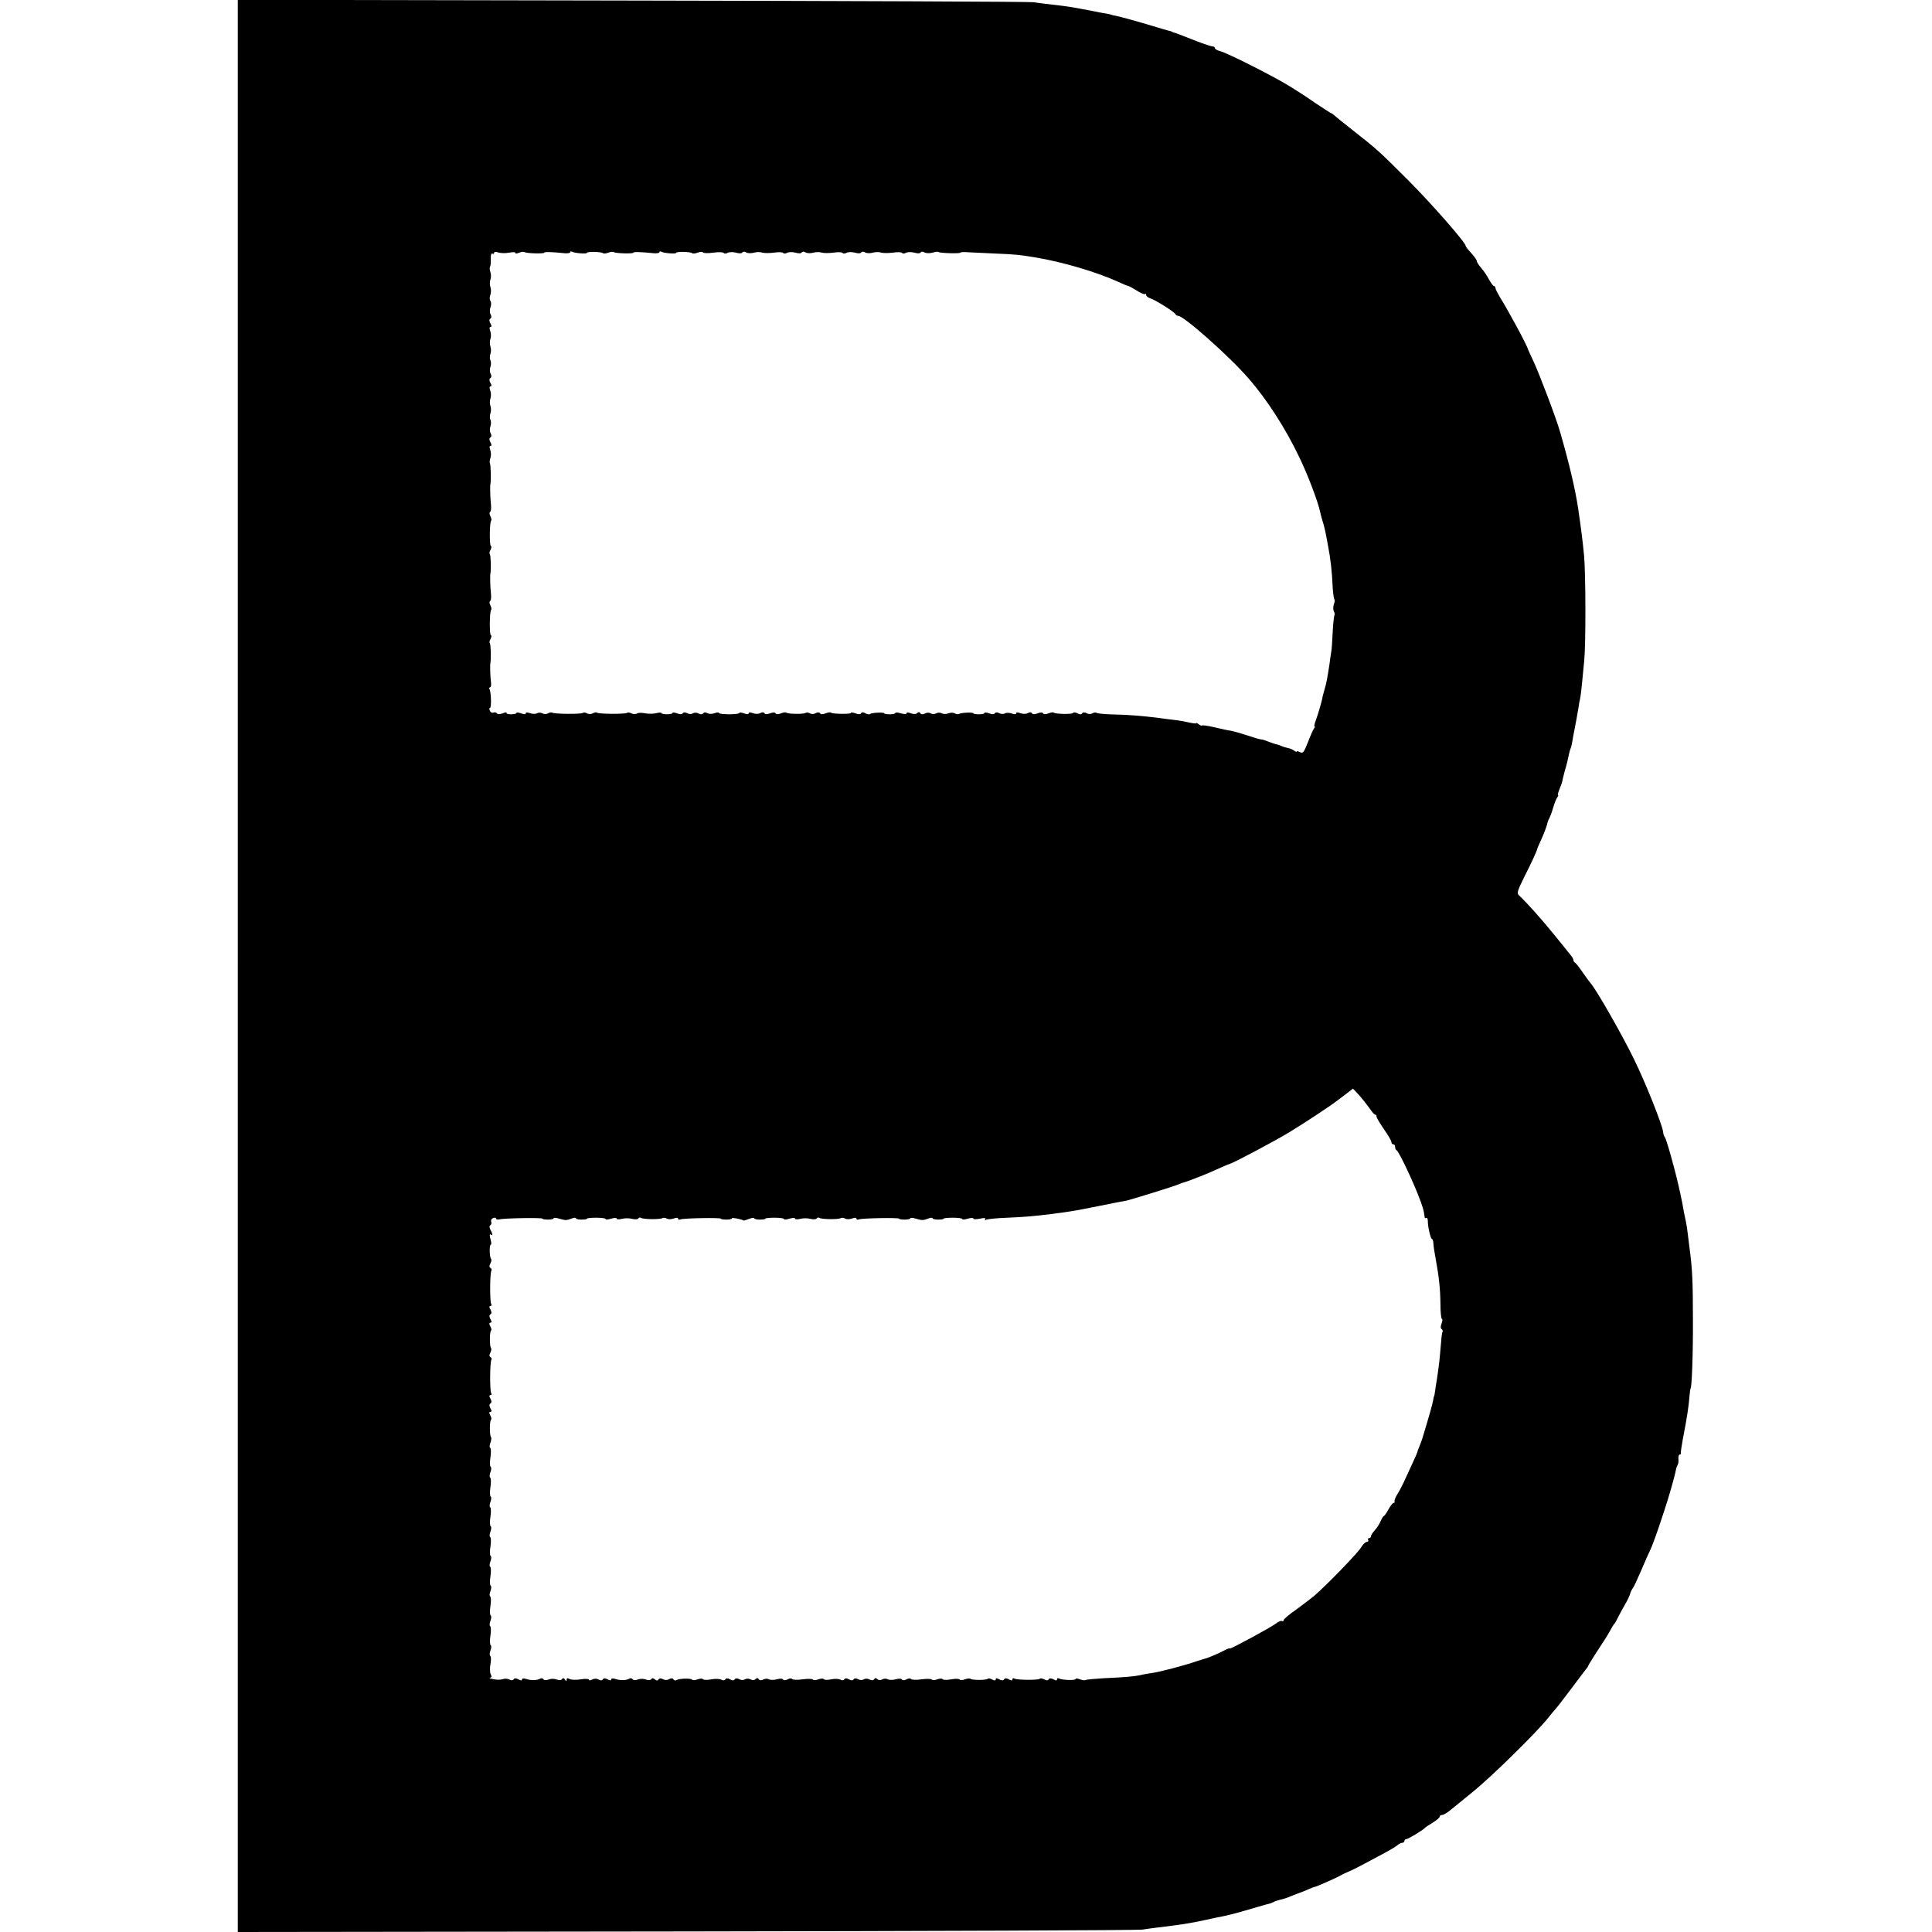
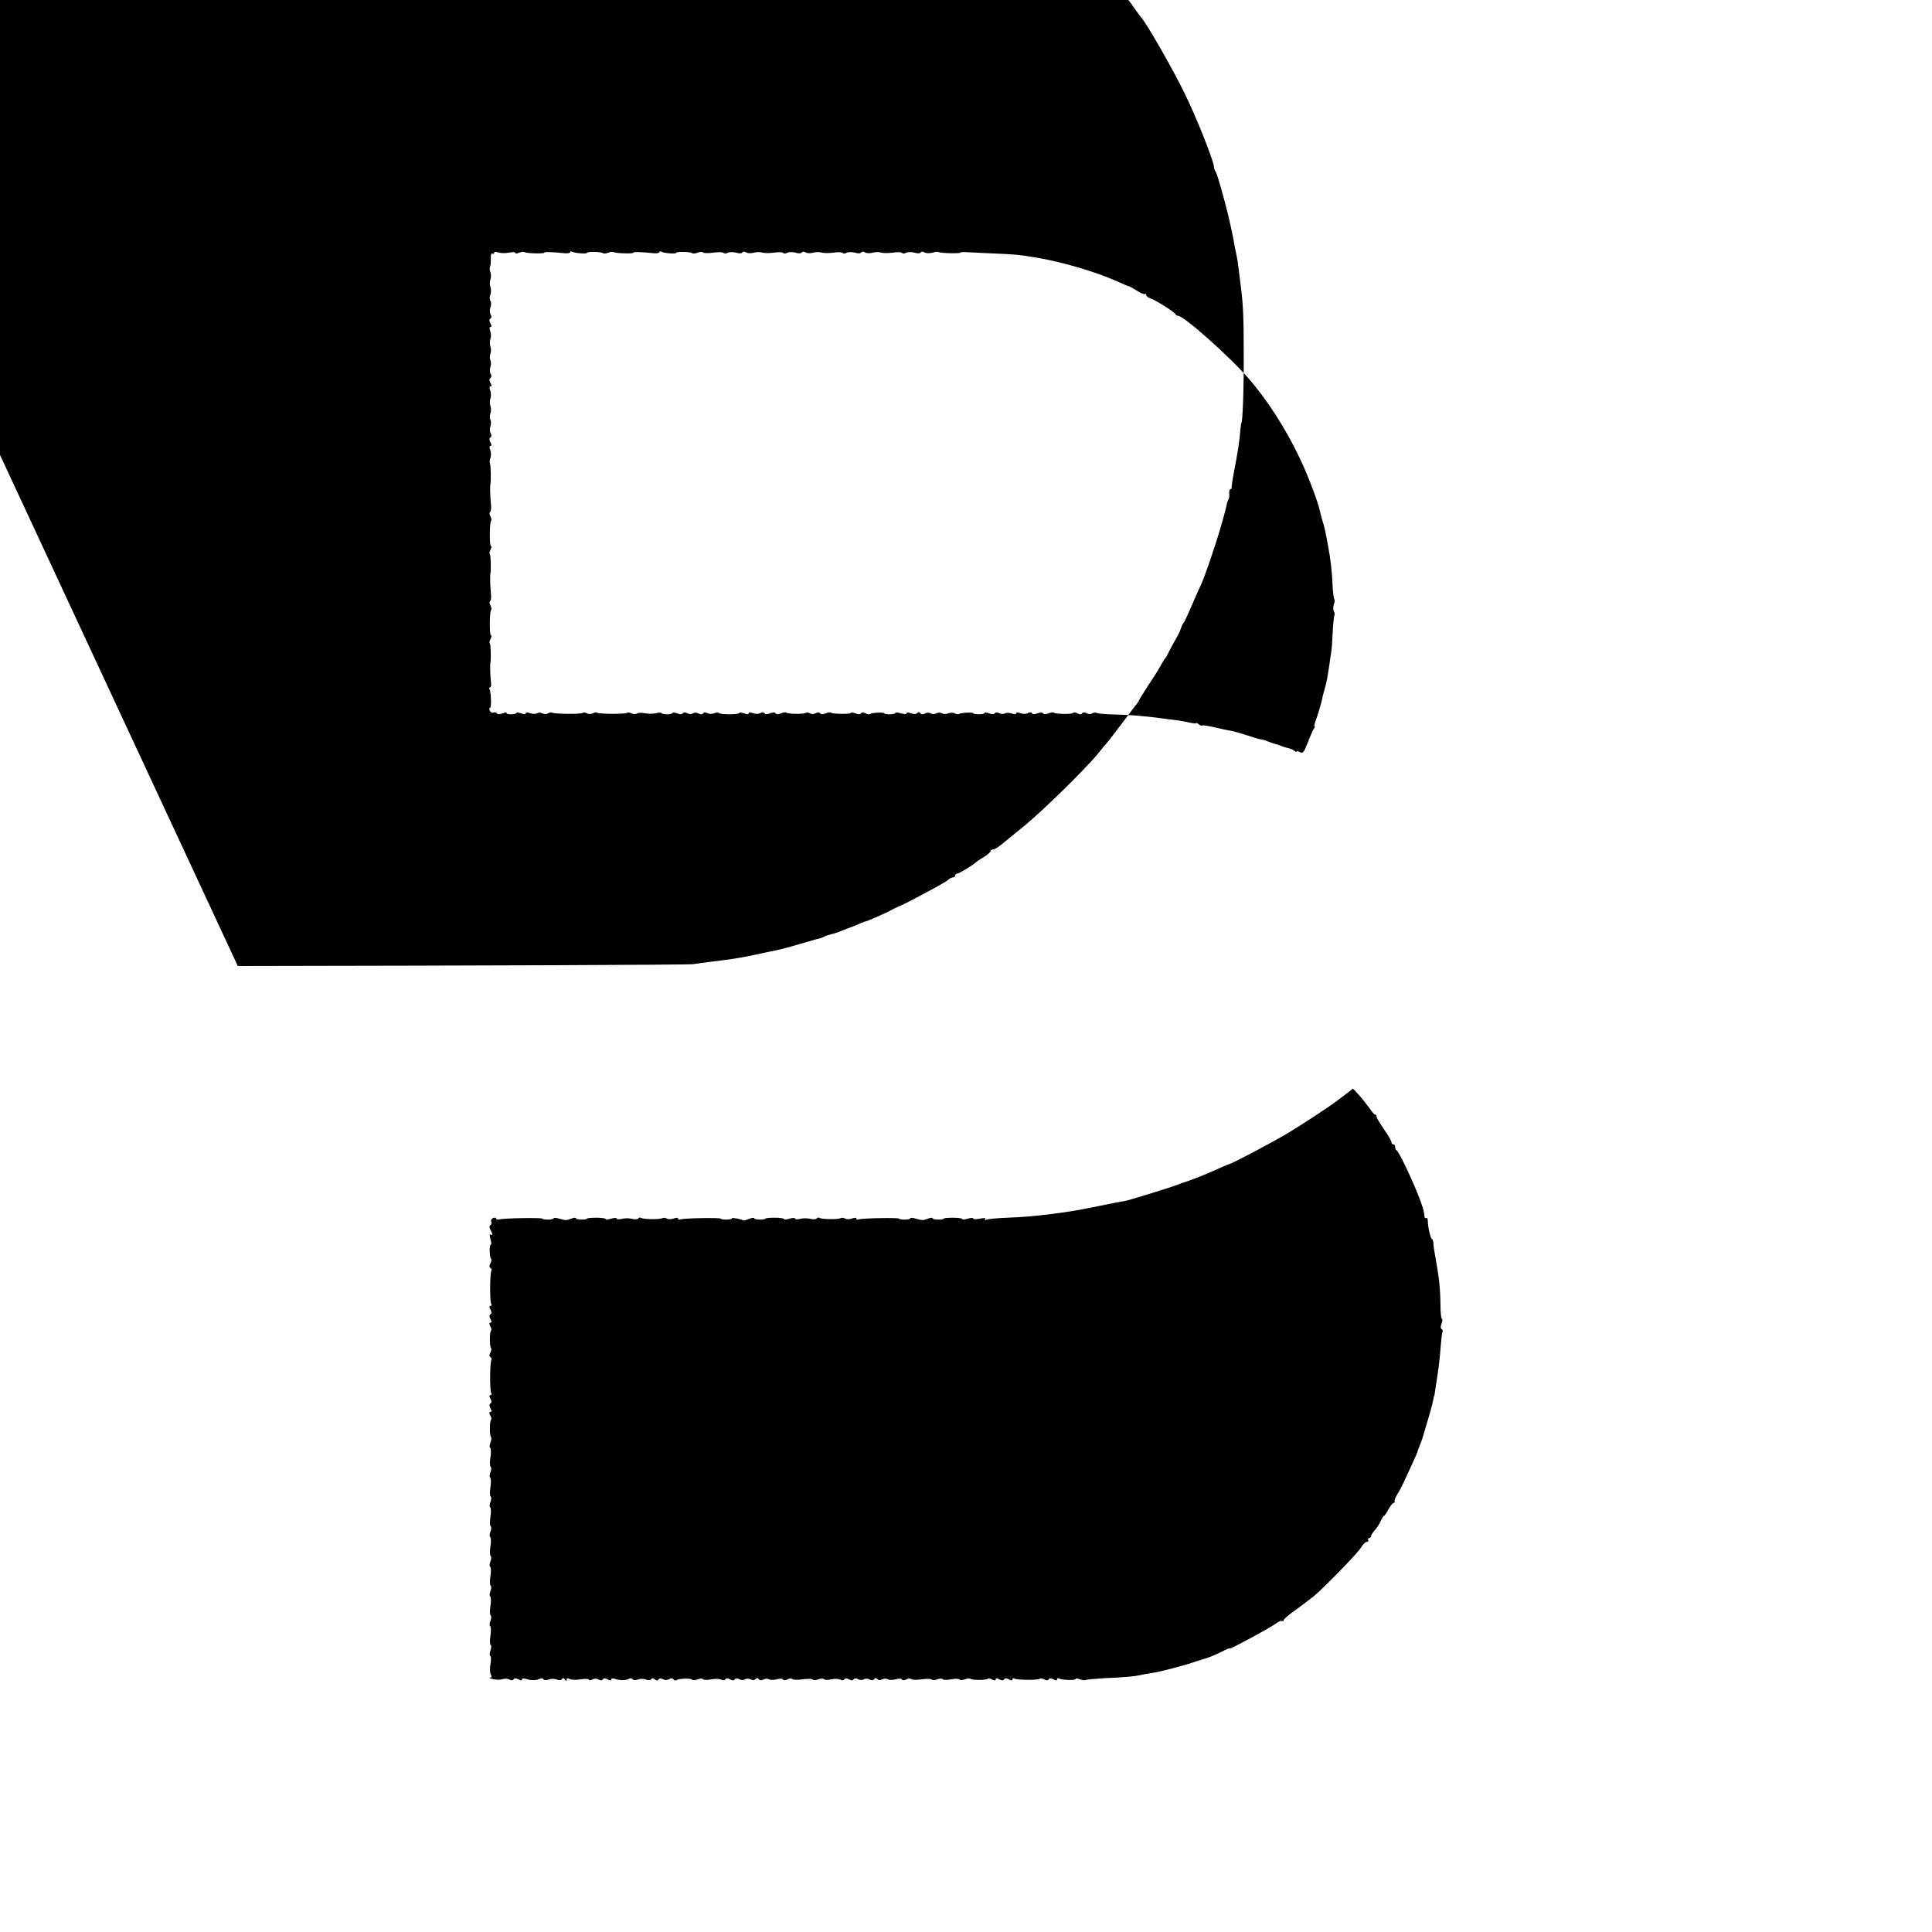
<svg xmlns="http://www.w3.org/2000/svg" version="1.0" width="1040pt" height="1040pt" viewBox="0 0 1040 1040" preserveAspectRatio="xMidYMid meet">
  <g transform="translate(0,1040) scale(0.1,-0.1)" fill="#000000" stroke="none">
-     <path d="M1280 5200 l0 -5200 2418 3 c1329 2 2433 6 2452 10 19 3 55 8 80 11 125 15 172 22 260 41 41 9 86 19 100 21 14 3 43 10 65 16 22 6 45 13 50 14 6 2 35 10 65 19 30 9 60 17 65 18 6 2 15 5 20 8 6 4 22 9 37 13 15 3 40 11 55 18 15 6 30 12 33 13 18 6 49 18 70 28 14 6 28 11 31 11 8 1 111 47 129 57 8 5 26 14 40 20 29 12 46 20 165 84 50 26 97 53 106 61 8 8 21 14 27 14 7 0 12 5 12 10 0 6 5 10 10 10 10 0 89 48 100 60 3 4 22 16 43 29 20 12 37 27 37 32 0 5 6 9 13 9 7 0 26 11 42 24 17 14 75 61 130 106 101 83 331 309 395 388 19 24 44 54 54 65 10 12 45 58 78 102 33 44 66 88 74 98 8 9 14 19 14 21 0 3 22 37 48 78 27 40 58 89 68 108 10 19 21 37 25 40 3 3 13 21 22 40 10 19 26 49 36 66 10 16 22 41 26 55 4 13 11 26 14 29 4 3 24 46 45 95 21 50 44 101 51 115 7 14 31 79 53 145 34 102 46 140 68 220 4 13 15 57 17 70 2 6 5 15 8 20 4 6 5 20 4 32 -1 13 2 23 7 23 4 0 7 3 6 7 -1 5 4 40 11 78 23 117 32 180 36 234 2 20 4 36 5 36 7 0 14 187 13 370 0 206 -3 273 -18 385 -3 25 -8 61 -10 80 -2 19 -6 46 -9 60 -3 14 -8 37 -11 53 -3 15 -7 39 -10 55 -3 15 -8 38 -11 52 -3 14 -7 32 -9 40 -21 93 -66 253 -74 260 -3 3 -8 16 -9 30 -7 43 -95 264 -157 390 -64 132 -209 385 -235 410 -3 3 -21 28 -40 55 -19 28 -38 52 -42 53 -4 2 -8 8 -8 13 0 5 -6 17 -14 26 -8 10 -47 59 -87 108 -67 83 -152 178 -190 213 -15 13 -13 22 26 101 38 75 66 135 70 151 0 3 11 27 23 54 13 28 25 61 29 75 3 14 9 31 13 36 3 6 13 30 20 55 7 25 18 51 23 58 5 6 7 12 4 12 -3 0 1 16 9 35 8 19 14 37 14 40 0 3 6 29 14 58 9 28 17 64 20 79 3 15 7 31 9 35 3 5 8 24 11 43 3 19 8 46 11 60 6 29 14 73 21 115 2 17 7 42 10 56 3 14 7 50 10 80 3 30 8 86 12 124 9 92 8 470 -1 565 -8 83 -15 137 -32 255 -16 104 -47 237 -97 410 -20 71 -110 308 -141 375 -17 36 -31 67 -32 70 -5 22 -106 209 -152 282 -12 21 -23 42 -23 48 0 5 -3 10 -8 10 -4 0 -16 16 -27 36 -10 19 -29 48 -42 62 -13 15 -23 31 -23 35 0 8 -11 23 -42 58 -10 10 -18 22 -18 25 0 18 -186 230 -310 354 -159 159 -167 166 -302 272 -51 40 -95 76 -98 79 -3 3 -9 8 -15 10 -5 2 -43 27 -84 54 -40 28 -81 55 -90 60 -9 6 -27 17 -41 26 -80 51 -342 184 -383 194 -15 4 -27 11 -27 16 0 5 -6 9 -12 9 -7 0 -47 13 -88 29 -97 38 -113 44 -122 46 -5 2 -9 3 -10 5 -2 1 -10 3 -18 5 -8 2 -46 13 -85 25 -83 25 -170 49 -199 55 -12 2 -21 4 -21 5 0 1 -11 3 -25 6 -14 2 -47 8 -75 14 -121 23 -131 25 -220 35 -33 4 -78 9 -100 13 -22 3 -995 7 -2162 9 l-2123 4 0 -5201z m1461 3840 c21 4 36 3 33 -1 -3 -5 6 -5 19 0 14 6 27 7 31 4 7 -7 106 -10 106 -3 0 5 40 4 108 -3 17 -2 32 1 32 6 0 4 4 5 10 2 13 -8 80 -13 80 -6 0 8 79 6 86 -2 3 -3 16 -2 29 3 13 5 25 6 29 3 7 -7 106 -10 106 -3 0 5 40 4 108 -3 17 -2 32 1 32 6 0 4 4 5 10 2 13 -8 80 -13 80 -6 0 8 79 6 86 -2 3 -3 17 -2 30 3 13 5 25 6 28 1 3 -4 28 -5 56 -1 28 4 53 3 56 -2 3 -4 13 -4 21 1 9 5 29 5 45 1 16 -5 30 -5 34 1 3 5 12 6 21 0 9 -5 28 -5 42 -1 14 4 35 4 45 0 11 -3 39 -3 63 0 24 4 46 3 49 -2 3 -4 12 -4 21 1 9 5 29 5 45 1 16 -5 30 -5 34 1 3 5 12 6 21 0 9 -5 28 -5 42 -1 14 4 35 4 45 0 11 -3 39 -3 63 0 24 4 46 3 49 -2 3 -4 12 -4 21 1 9 5 29 5 45 1 16 -5 30 -5 34 1 3 5 12 6 21 0 9 -5 28 -5 42 -1 14 4 35 4 45 0 11 -3 39 -3 63 0 24 4 46 3 49 -2 3 -4 12 -4 21 1 9 5 29 5 45 1 16 -5 30 -5 34 1 3 5 12 6 21 0 9 -5 29 -5 44 -1 15 5 30 6 32 3 7 -6 117 -9 117 -3 0 3 19 4 42 2 24 -1 90 -4 148 -7 102 -4 131 -7 215 -21 144 -24 324 -77 442 -130 28 -13 54 -24 58 -24 3 0 23 -11 44 -24 21 -14 42 -22 45 -19 3 4 6 1 6 -5 0 -6 10 -14 22 -18 27 -8 132 -74 136 -86 2 -4 8 -8 14 -8 30 0 275 -217 378 -336 100 -114 201 -271 276 -429 47 -98 99 -237 110 -289 2 -10 8 -33 13 -50 6 -17 12 -42 15 -56 3 -14 10 -49 15 -79 13 -64 22 -143 25 -224 2 -31 6 -60 9 -63 3 -3 2 -16 -3 -28 -4 -13 -4 -29 0 -36 5 -8 6 -18 3 -23 -2 -4 -7 -45 -9 -90 -2 -45 -5 -93 -8 -107 -2 -14 -7 -45 -10 -70 -12 -76 -15 -94 -25 -128 -5 -18 -10 -36 -11 -40 -2 -20 -23 -91 -35 -124 -8 -21 -12 -38 -9 -38 4 0 2 -6 -3 -12 -5 -7 -20 -41 -33 -75 -21 -53 -26 -60 -42 -52 -10 5 -18 7 -18 3 0 -3 -6 -1 -13 5 -8 6 -22 12 -33 14 -10 2 -27 7 -36 11 -9 4 -22 9 -30 10 -7 2 -26 8 -41 14 -16 7 -34 12 -40 12 -7 0 -39 10 -72 21 -33 11 -72 22 -88 25 -15 2 -56 11 -90 19 -33 8 -63 12 -66 10 -2 -3 -10 0 -18 6 -7 6 -13 9 -13 6 0 -3 -18 -1 -40 4 -23 5 -60 12 -83 14 -23 3 -58 7 -77 10 -86 11 -171 18 -245 19 -45 1 -85 5 -91 8 -5 4 -16 3 -24 -2 -8 -5 -21 -5 -31 1 -11 6 -20 5 -24 -1 -4 -7 -12 -7 -25 0 -10 6 -21 7 -24 2 -5 -8 -95 -6 -104 2 -2 3 -15 1 -28 -4 -14 -6 -26 -6 -29 0 -3 6 -15 6 -30 0 -15 -6 -27 -6 -30 1 -4 6 -13 6 -23 0 -9 -5 -26 -5 -39 0 -14 5 -23 5 -23 -1 0 -6 -9 -6 -23 -1 -13 5 -30 5 -37 1 -8 -5 -22 -4 -31 1 -11 6 -20 5 -24 -1 -4 -6 -15 -6 -30 0 -14 5 -25 6 -25 2 0 -4 -13 -7 -30 -7 -16 0 -30 2 -30 5 0 7 -66 4 -77 -3 -5 -3 -15 -2 -23 3 -7 4 -23 5 -35 0 -12 -5 -28 -4 -35 0 -8 5 -21 5 -30 0 -9 -5 -22 -5 -30 0 -8 5 -21 5 -31 -1 -12 -6 -20 -5 -25 2 -4 7 -10 7 -16 1 -7 -7 -19 -7 -34 -2 -14 6 -24 6 -24 0 0 -5 -12 -5 -30 0 -16 5 -30 6 -30 2 0 -4 -13 -7 -30 -7 -16 0 -30 2 -30 5 0 7 -70 4 -77 -4 -3 -3 -14 -1 -24 4 -11 7 -20 7 -24 0 -4 -6 -15 -6 -30 0 -14 5 -25 6 -25 2 0 -7 -100 -6 -107 2 -3 3 -16 1 -29 -4 -14 -6 -26 -6 -29 0 -4 6 -13 7 -24 1 -10 -6 -23 -6 -31 -1 -8 5 -19 6 -24 2 -12 -7 -96 -6 -103 2 -3 3 -16 1 -29 -4 -14 -6 -26 -6 -29 0 -3 6 -15 6 -30 0 -15 -6 -27 -6 -30 1 -4 6 -13 6 -23 0 -9 -5 -26 -5 -39 0 -14 5 -23 5 -23 -1 0 -6 -9 -6 -25 0 -14 5 -25 6 -25 2 0 -4 -25 -7 -55 -7 -30 0 -55 3 -55 7 0 4 -10 4 -23 -1 -13 -5 -30 -5 -39 0 -11 6 -19 5 -23 -1 -4 -6 -13 -7 -24 -1 -10 6 -23 6 -31 1 -8 -5 -21 -5 -31 1 -11 6 -20 5 -24 -1 -4 -6 -15 -6 -30 0 -14 5 -25 6 -25 2 0 -4 -13 -7 -30 -7 -16 0 -30 3 -30 7 0 3 -12 3 -27 -1 -16 -4 -42 -4 -59 -1 -18 4 -38 4 -45 -1 -7 -4 -20 -4 -30 1 -9 5 -19 6 -23 3 -8 -8 -156 -7 -163 1 -3 3 -13 1 -22 -4 -10 -5 -23 -5 -31 0 -8 5 -19 6 -24 2 -12 -7 -152 -6 -164 2 -4 2 -14 1 -22 -4 -8 -5 -21 -5 -30 0 -9 5 -22 5 -30 0 -7 -4 -24 -4 -37 1 -14 5 -23 5 -23 -1 0 -6 -9 -6 -25 0 -14 5 -25 6 -25 2 0 -4 -13 -7 -29 -7 -16 0 -27 3 -24 7 2 5 -7 4 -21 -2 -15 -5 -28 -6 -31 0 -3 5 -12 7 -19 4 -7 -3 -16 2 -19 10 -4 9 -3 16 1 16 8 0 6 85 -3 100 -3 5 -2 10 3 10 5 0 7 12 5 28 -4 28 -6 92 -3 105 4 21 2 98 -3 104 -4 3 -2 14 4 24 5 11 6 19 2 19 -9 0 -8 129 1 137 3 3 1 14 -4 24 -6 10 -6 20 -2 23 5 3 7 20 5 38 -4 37 -6 99 -3 111 4 21 2 98 -3 104 -4 3 -2 14 4 24 5 11 6 19 2 19 -9 0 -8 129 1 137 3 3 1 14 -4 24 -6 10 -6 20 -2 23 5 3 7 20 5 38 -4 38 -6 99 -3 113 4 21 2 104 -3 112 -2 4 -1 17 3 28 4 11 4 30 -1 43 -5 14 -5 22 2 22 6 0 6 7 -1 19 -7 13 -7 22 0 26 6 4 7 13 1 23 -5 9 -5 26 -1 37 4 11 4 27 0 35 -4 8 -4 24 0 35 4 11 4 29 0 40 -4 11 -4 29 0 40 4 11 4 30 -1 43 -5 14 -5 22 2 22 6 0 6 7 -1 19 -7 13 -7 22 0 26 6 4 7 13 1 23 -5 9 -5 26 -1 37 4 11 4 27 0 35 -4 8 -4 24 0 35 4 11 4 29 0 40 -4 11 -4 29 0 40 4 11 4 30 -1 43 -5 14 -5 22 2 22 6 0 6 7 -1 19 -7 13 -7 22 0 26 6 4 7 12 1 23 -5 9 -5 26 -1 37 5 12 5 28 0 35 -5 7 -5 23 0 34 4 12 4 30 0 41 -4 11 -4 29 0 40 4 11 4 29 0 40 -4 11 -5 24 -2 29 3 5 5 24 4 43 -1 20 3 31 8 28 6 -3 10 -2 10 4 0 6 8 7 22 2 12 -4 39 -5 59 -1z m4630 -4604 c13 -20 27 -36 32 -36 4 0 7 -5 7 -11 0 -6 18 -36 40 -68 22 -31 40 -62 40 -69 0 -7 5 -12 10 -12 6 0 10 -6 10 -14 0 -8 3 -16 8 -18 10 -4 74 -136 113 -233 28 -70 34 -92 38 -128 1 -5 5 -6 9 -3 4 3 8 -5 8 -17 0 -32 15 -97 23 -97 3 0 6 -10 7 -22 0 -13 6 -52 13 -88 17 -94 24 -154 25 -242 0 -43 4 -78 8 -78 4 0 3 -11 -2 -25 -6 -15 -6 -26 1 -30 5 -4 7 -10 4 -15 -3 -4 -7 -41 -10 -82 -6 -73 -9 -98 -20 -172 -4 -21 -8 -50 -10 -65 -2 -14 -4 -26 -5 -26 -1 0 -4 -12 -6 -26 -4 -21 -18 -72 -58 -204 -2 -5 -8 -23 -14 -38 -7 -16 -12 -30 -12 -33 0 -2 -13 -32 -29 -66 -16 -35 -36 -79 -45 -98 -9 -19 -24 -48 -35 -65 -10 -16 -16 -33 -14 -37 2 -5 0 -8 -5 -8 -5 0 -17 -16 -28 -35 -10 -19 -21 -35 -24 -35 -3 0 -11 -13 -18 -28 -6 -16 -21 -38 -32 -50 -11 -12 -20 -26 -20 -32 0 -5 -5 -10 -11 -10 -5 0 -7 -4 -4 -10 3 -5 0 -10 -7 -10 -8 0 -22 -14 -32 -31 -18 -30 -187 -204 -251 -259 -17 -14 -60 -47 -97 -74 -38 -26 -68 -52 -68 -57 0 -6 -4 -8 -9 -5 -5 3 -19 -3 -32 -13 -28 -22 -249 -141 -249 -135 0 3 -12 -1 -27 -9 -32 -17 -84 -39 -98 -43 -5 -1 -30 -9 -55 -17 -66 -23 -200 -58 -240 -63 -19 -3 -46 -7 -60 -11 -32 -7 -83 -12 -199 -17 -51 -3 -95 -7 -98 -10 -3 -2 -16 -1 -29 4 -13 5 -24 6 -24 2 0 -9 -75 -6 -90 3 -6 3 -10 1 -10 -5 0 -7 -6 -8 -19 0 -13 7 -22 7 -26 0 -4 -7 -12 -7 -24 0 -10 5 -21 7 -24 3 -8 -8 -123 -7 -136 1 -6 4 -11 2 -11 -4 0 -7 -6 -8 -19 0 -13 7 -22 7 -26 0 -4 -7 -13 -7 -26 0 -13 8 -19 7 -19 0 0 -7 -6 -8 -19 -1 -10 6 -21 8 -24 4 -8 -8 -85 -8 -93 0 -3 3 -17 2 -30 -3 -13 -5 -26 -5 -28 -1 -3 5 -24 5 -46 1 -22 -4 -43 -4 -46 1 -2 4 -16 4 -29 -1 -13 -5 -26 -6 -29 -1 -3 4 -28 5 -56 1 -28 -4 -53 -3 -56 2 -3 4 -14 4 -24 -2 -11 -6 -21 -6 -25 -1 -3 6 -17 6 -34 1 -15 -4 -34 -4 -42 0 -7 5 -20 5 -29 0 -11 -6 -21 -5 -27 1 -8 8 -13 7 -17 0 -5 -7 -13 -8 -25 -2 -10 6 -23 6 -31 1 -8 -5 -21 -5 -31 1 -11 6 -20 5 -24 -1 -4 -7 -12 -7 -25 0 -13 7 -21 7 -25 0 -4 -6 -12 -7 -22 -1 -9 4 -31 5 -49 1 -19 -4 -36 -4 -39 1 -3 4 -17 4 -30 -1 -13 -5 -26 -6 -29 -1 -3 4 -28 5 -56 1 -28 -4 -53 -3 -56 2 -3 4 -14 4 -24 -2 -11 -6 -21 -6 -25 -1 -3 6 -17 6 -34 1 -15 -4 -34 -4 -42 0 -7 5 -21 4 -30 -1 -12 -6 -20 -5 -25 2 -4 7 -9 8 -17 0 -6 -6 -16 -7 -27 -1 -9 5 -22 5 -30 0 -8 -5 -21 -5 -31 1 -11 6 -20 5 -24 -1 -4 -7 -12 -7 -25 0 -13 7 -21 7 -25 0 -4 -6 -13 -7 -22 -2 -8 5 -33 6 -54 2 -22 -4 -42 -4 -45 1 -2 4 -16 4 -29 -1 -13 -5 -26 -6 -29 -2 -5 9 -70 7 -85 -2 -5 -4 -12 -2 -16 4 -4 7 -12 7 -23 1 -10 -6 -23 -6 -34 0 -11 6 -19 5 -23 -1 -5 -8 -11 -8 -20 0 -9 7 -15 8 -19 1 -4 -6 -16 -7 -29 -2 -12 5 -32 5 -44 0 -13 -5 -25 -4 -28 2 -4 5 -11 6 -17 3 -16 -10 -50 -11 -75 -2 -14 4 -23 4 -23 -3 0 -6 -7 -6 -19 1 -13 7 -22 7 -26 0 -4 -7 -12 -7 -23 -1 -10 6 -23 6 -34 0 -10 -5 -18 -6 -18 -1 0 5 -20 6 -44 2 -25 -4 -52 -3 -60 2 -11 6 -16 5 -16 -4 0 -10 -2 -10 -9 1 -6 9 -11 10 -15 3 -4 -7 -15 -8 -29 -3 -12 5 -32 5 -44 0 -13 -5 -25 -4 -28 2 -4 5 -11 6 -17 3 -16 -10 -50 -11 -75 -2 -14 4 -23 4 -23 -3 0 -6 -7 -6 -19 1 -13 7 -22 7 -26 0 -4 -6 -12 -7 -23 -1 -9 5 -25 6 -36 2 -12 -4 -34 -4 -51 0 -16 3 -24 7 -17 8 9 1 10 6 4 17 -5 9 -6 34 -2 55 4 22 4 42 -1 45 -4 2 -4 16 1 29 5 13 6 27 1 29 -4 3 -5 26 -1 51 4 25 3 48 -1 51 -5 2 -4 16 1 29 5 13 6 27 1 29 -4 3 -5 26 -1 51 4 25 3 48 -1 51 -5 2 -4 16 1 29 5 13 6 27 1 29 -4 3 -5 26 -1 51 4 25 3 48 -1 51 -5 2 -4 16 1 29 5 13 6 27 1 29 -4 3 -5 26 -1 51 4 25 3 48 -1 51 -5 2 -4 16 1 29 5 13 6 27 1 29 -4 3 -5 26 -1 51 4 25 3 48 -1 51 -5 2 -4 16 1 29 5 13 6 27 1 29 -4 3 -5 26 -1 51 4 25 3 48 -1 51 -5 2 -4 16 1 29 5 13 6 27 1 29 -4 3 -5 26 -1 51 4 25 3 48 -1 51 -5 2 -4 15 1 28 5 13 6 27 3 30 -8 8 -8 85 0 93 4 3 2 14 -4 24 -7 13 -6 19 1 19 7 0 8 6 0 19 -7 13 -7 22 0 26 7 4 7 13 0 26 -8 13 -7 19 0 19 6 0 8 5 4 11 -8 14 -7 165 1 179 3 5 1 11 -5 15 -7 4 -7 12 0 24 5 10 6 21 3 25 -8 8 -8 85 0 93 4 3 2 14 -4 24 -7 13 -6 19 1 19 7 0 8 6 0 19 -7 13 -7 22 0 26 7 4 7 13 0 26 -8 13 -7 19 0 19 6 0 8 5 4 11 -8 14 -7 165 1 179 3 5 1 11 -5 15 -7 4 -7 12 0 24 5 10 7 21 3 25 -8 8 -10 76 -1 76 4 0 3 14 -2 30 -5 19 -5 28 1 25 12 -8 12 2 -1 25 -6 12 -7 21 0 25 5 3 7 12 4 19 -3 7 2 16 10 19 9 4 16 2 16 -2 0 -5 8 -7 18 -5 25 7 232 10 232 4 0 -3 14 -5 30 -5 17 0 30 3 30 7 0 4 14 3 30 -2 36 -10 38 -10 68 1 12 5 22 5 22 1 0 -4 14 -7 30 -7 17 0 30 2 30 5 0 3 23 5 50 5 28 0 50 -3 50 -7 0 -4 14 -3 30 2 17 5 30 5 30 0 0 -4 12 -5 28 -1 15 4 39 4 54 0 16 -4 30 -3 34 2 3 5 10 7 15 3 13 -8 103 -9 115 -1 6 3 16 2 24 -3 7 -4 24 -4 37 1 14 5 23 5 23 -1 0 -5 6 -7 13 -4 18 7 217 10 217 4 0 -3 14 -5 30 -5 17 0 30 3 30 7 0 5 49 -4 63 -12 1 -1 14 3 30 9 15 6 27 7 27 3 0 -4 14 -7 30 -7 17 0 30 2 30 5 0 3 23 5 50 5 28 0 50 -3 50 -7 0 -4 14 -3 30 2 17 5 30 5 30 0 0 -4 12 -5 28 -1 15 4 39 4 54 0 16 -4 30 -3 34 2 3 5 10 7 15 3 13 -8 103 -9 115 -1 6 3 16 2 24 -3 7 -4 24 -4 37 1 14 5 23 5 23 -1 0 -5 6 -7 13 -4 18 7 217 10 217 4 0 -3 14 -5 30 -5 17 0 30 3 30 7 0 4 14 3 30 -2 36 -10 38 -10 68 1 12 5 22 5 22 1 0 -4 14 -7 30 -7 17 0 30 2 30 5 0 3 23 5 50 5 28 0 50 -3 50 -7 0 -4 14 -3 30 2 17 5 30 5 30 0 0 -4 16 -4 35 0 24 5 33 4 28 -3 -3 -6 -1 -7 5 -3 7 4 58 9 114 11 96 4 149 9 238 20 103 13 135 19 250 42 69 14 134 27 145 28 23 4 273 81 295 92 8 3 17 7 20 7 13 3 110 40 150 58 49 22 92 41 100 43 20 5 243 123 320 170 79 48 216 138 255 168 6 4 28 21 49 37 l39 30 32 -34 c17 -19 42 -51 56 -70z" />
+     <path d="M1280 5200 c1329 2 2433 6 2452 10 19 3 55 8 80 11 125 15 172 22 260 41 41 9 86 19 100 21 14 3 43 10 65 16 22 6 45 13 50 14 6 2 35 10 65 19 30 9 60 17 65 18 6 2 15 5 20 8 6 4 22 9 37 13 15 3 40 11 55 18 15 6 30 12 33 13 18 6 49 18 70 28 14 6 28 11 31 11 8 1 111 47 129 57 8 5 26 14 40 20 29 12 46 20 165 84 50 26 97 53 106 61 8 8 21 14 27 14 7 0 12 5 12 10 0 6 5 10 10 10 10 0 89 48 100 60 3 4 22 16 43 29 20 12 37 27 37 32 0 5 6 9 13 9 7 0 26 11 42 24 17 14 75 61 130 106 101 83 331 309 395 388 19 24 44 54 54 65 10 12 45 58 78 102 33 44 66 88 74 98 8 9 14 19 14 21 0 3 22 37 48 78 27 40 58 89 68 108 10 19 21 37 25 40 3 3 13 21 22 40 10 19 26 49 36 66 10 16 22 41 26 55 4 13 11 26 14 29 4 3 24 46 45 95 21 50 44 101 51 115 7 14 31 79 53 145 34 102 46 140 68 220 4 13 15 57 17 70 2 6 5 15 8 20 4 6 5 20 4 32 -1 13 2 23 7 23 4 0 7 3 6 7 -1 5 4 40 11 78 23 117 32 180 36 234 2 20 4 36 5 36 7 0 14 187 13 370 0 206 -3 273 -18 385 -3 25 -8 61 -10 80 -2 19 -6 46 -9 60 -3 14 -8 37 -11 53 -3 15 -7 39 -10 55 -3 15 -8 38 -11 52 -3 14 -7 32 -9 40 -21 93 -66 253 -74 260 -3 3 -8 16 -9 30 -7 43 -95 264 -157 390 -64 132 -209 385 -235 410 -3 3 -21 28 -40 55 -19 28 -38 52 -42 53 -4 2 -8 8 -8 13 0 5 -6 17 -14 26 -8 10 -47 59 -87 108 -67 83 -152 178 -190 213 -15 13 -13 22 26 101 38 75 66 135 70 151 0 3 11 27 23 54 13 28 25 61 29 75 3 14 9 31 13 36 3 6 13 30 20 55 7 25 18 51 23 58 5 6 7 12 4 12 -3 0 1 16 9 35 8 19 14 37 14 40 0 3 6 29 14 58 9 28 17 64 20 79 3 15 7 31 9 35 3 5 8 24 11 43 3 19 8 46 11 60 6 29 14 73 21 115 2 17 7 42 10 56 3 14 7 50 10 80 3 30 8 86 12 124 9 92 8 470 -1 565 -8 83 -15 137 -32 255 -16 104 -47 237 -97 410 -20 71 -110 308 -141 375 -17 36 -31 67 -32 70 -5 22 -106 209 -152 282 -12 21 -23 42 -23 48 0 5 -3 10 -8 10 -4 0 -16 16 -27 36 -10 19 -29 48 -42 62 -13 15 -23 31 -23 35 0 8 -11 23 -42 58 -10 10 -18 22 -18 25 0 18 -186 230 -310 354 -159 159 -167 166 -302 272 -51 40 -95 76 -98 79 -3 3 -9 8 -15 10 -5 2 -43 27 -84 54 -40 28 -81 55 -90 60 -9 6 -27 17 -41 26 -80 51 -342 184 -383 194 -15 4 -27 11 -27 16 0 5 -6 9 -12 9 -7 0 -47 13 -88 29 -97 38 -113 44 -122 46 -5 2 -9 3 -10 5 -2 1 -10 3 -18 5 -8 2 -46 13 -85 25 -83 25 -170 49 -199 55 -12 2 -21 4 -21 5 0 1 -11 3 -25 6 -14 2 -47 8 -75 14 -121 23 -131 25 -220 35 -33 4 -78 9 -100 13 -22 3 -995 7 -2162 9 l-2123 4 0 -5201z m1461 3840 c21 4 36 3 33 -1 -3 -5 6 -5 19 0 14 6 27 7 31 4 7 -7 106 -10 106 -3 0 5 40 4 108 -3 17 -2 32 1 32 6 0 4 4 5 10 2 13 -8 80 -13 80 -6 0 8 79 6 86 -2 3 -3 16 -2 29 3 13 5 25 6 29 3 7 -7 106 -10 106 -3 0 5 40 4 108 -3 17 -2 32 1 32 6 0 4 4 5 10 2 13 -8 80 -13 80 -6 0 8 79 6 86 -2 3 -3 17 -2 30 3 13 5 25 6 28 1 3 -4 28 -5 56 -1 28 4 53 3 56 -2 3 -4 13 -4 21 1 9 5 29 5 45 1 16 -5 30 -5 34 1 3 5 12 6 21 0 9 -5 28 -5 42 -1 14 4 35 4 45 0 11 -3 39 -3 63 0 24 4 46 3 49 -2 3 -4 12 -4 21 1 9 5 29 5 45 1 16 -5 30 -5 34 1 3 5 12 6 21 0 9 -5 28 -5 42 -1 14 4 35 4 45 0 11 -3 39 -3 63 0 24 4 46 3 49 -2 3 -4 12 -4 21 1 9 5 29 5 45 1 16 -5 30 -5 34 1 3 5 12 6 21 0 9 -5 28 -5 42 -1 14 4 35 4 45 0 11 -3 39 -3 63 0 24 4 46 3 49 -2 3 -4 12 -4 21 1 9 5 29 5 45 1 16 -5 30 -5 34 1 3 5 12 6 21 0 9 -5 29 -5 44 -1 15 5 30 6 32 3 7 -6 117 -9 117 -3 0 3 19 4 42 2 24 -1 90 -4 148 -7 102 -4 131 -7 215 -21 144 -24 324 -77 442 -130 28 -13 54 -24 58 -24 3 0 23 -11 44 -24 21 -14 42 -22 45 -19 3 4 6 1 6 -5 0 -6 10 -14 22 -18 27 -8 132 -74 136 -86 2 -4 8 -8 14 -8 30 0 275 -217 378 -336 100 -114 201 -271 276 -429 47 -98 99 -237 110 -289 2 -10 8 -33 13 -50 6 -17 12 -42 15 -56 3 -14 10 -49 15 -79 13 -64 22 -143 25 -224 2 -31 6 -60 9 -63 3 -3 2 -16 -3 -28 -4 -13 -4 -29 0 -36 5 -8 6 -18 3 -23 -2 -4 -7 -45 -9 -90 -2 -45 -5 -93 -8 -107 -2 -14 -7 -45 -10 -70 -12 -76 -15 -94 -25 -128 -5 -18 -10 -36 -11 -40 -2 -20 -23 -91 -35 -124 -8 -21 -12 -38 -9 -38 4 0 2 -6 -3 -12 -5 -7 -20 -41 -33 -75 -21 -53 -26 -60 -42 -52 -10 5 -18 7 -18 3 0 -3 -6 -1 -13 5 -8 6 -22 12 -33 14 -10 2 -27 7 -36 11 -9 4 -22 9 -30 10 -7 2 -26 8 -41 14 -16 7 -34 12 -40 12 -7 0 -39 10 -72 21 -33 11 -72 22 -88 25 -15 2 -56 11 -90 19 -33 8 -63 12 -66 10 -2 -3 -10 0 -18 6 -7 6 -13 9 -13 6 0 -3 -18 -1 -40 4 -23 5 -60 12 -83 14 -23 3 -58 7 -77 10 -86 11 -171 18 -245 19 -45 1 -85 5 -91 8 -5 4 -16 3 -24 -2 -8 -5 -21 -5 -31 1 -11 6 -20 5 -24 -1 -4 -7 -12 -7 -25 0 -10 6 -21 7 -24 2 -5 -8 -95 -6 -104 2 -2 3 -15 1 -28 -4 -14 -6 -26 -6 -29 0 -3 6 -15 6 -30 0 -15 -6 -27 -6 -30 1 -4 6 -13 6 -23 0 -9 -5 -26 -5 -39 0 -14 5 -23 5 -23 -1 0 -6 -9 -6 -23 -1 -13 5 -30 5 -37 1 -8 -5 -22 -4 -31 1 -11 6 -20 5 -24 -1 -4 -6 -15 -6 -30 0 -14 5 -25 6 -25 2 0 -4 -13 -7 -30 -7 -16 0 -30 2 -30 5 0 7 -66 4 -77 -3 -5 -3 -15 -2 -23 3 -7 4 -23 5 -35 0 -12 -5 -28 -4 -35 0 -8 5 -21 5 -30 0 -9 -5 -22 -5 -30 0 -8 5 -21 5 -31 -1 -12 -6 -20 -5 -25 2 -4 7 -10 7 -16 1 -7 -7 -19 -7 -34 -2 -14 6 -24 6 -24 0 0 -5 -12 -5 -30 0 -16 5 -30 6 -30 2 0 -4 -13 -7 -30 -7 -16 0 -30 2 -30 5 0 7 -70 4 -77 -4 -3 -3 -14 -1 -24 4 -11 7 -20 7 -24 0 -4 -6 -15 -6 -30 0 -14 5 -25 6 -25 2 0 -7 -100 -6 -107 2 -3 3 -16 1 -29 -4 -14 -6 -26 -6 -29 0 -4 6 -13 7 -24 1 -10 -6 -23 -6 -31 -1 -8 5 -19 6 -24 2 -12 -7 -96 -6 -103 2 -3 3 -16 1 -29 -4 -14 -6 -26 -6 -29 0 -3 6 -15 6 -30 0 -15 -6 -27 -6 -30 1 -4 6 -13 6 -23 0 -9 -5 -26 -5 -39 0 -14 5 -23 5 -23 -1 0 -6 -9 -6 -25 0 -14 5 -25 6 -25 2 0 -4 -25 -7 -55 -7 -30 0 -55 3 -55 7 0 4 -10 4 -23 -1 -13 -5 -30 -5 -39 0 -11 6 -19 5 -23 -1 -4 -6 -13 -7 -24 -1 -10 6 -23 6 -31 1 -8 -5 -21 -5 -31 1 -11 6 -20 5 -24 -1 -4 -6 -15 -6 -30 0 -14 5 -25 6 -25 2 0 -4 -13 -7 -30 -7 -16 0 -30 3 -30 7 0 3 -12 3 -27 -1 -16 -4 -42 -4 -59 -1 -18 4 -38 4 -45 -1 -7 -4 -20 -4 -30 1 -9 5 -19 6 -23 3 -8 -8 -156 -7 -163 1 -3 3 -13 1 -22 -4 -10 -5 -23 -5 -31 0 -8 5 -19 6 -24 2 -12 -7 -152 -6 -164 2 -4 2 -14 1 -22 -4 -8 -5 -21 -5 -30 0 -9 5 -22 5 -30 0 -7 -4 -24 -4 -37 1 -14 5 -23 5 -23 -1 0 -6 -9 -6 -25 0 -14 5 -25 6 -25 2 0 -4 -13 -7 -29 -7 -16 0 -27 3 -24 7 2 5 -7 4 -21 -2 -15 -5 -28 -6 -31 0 -3 5 -12 7 -19 4 -7 -3 -16 2 -19 10 -4 9 -3 16 1 16 8 0 6 85 -3 100 -3 5 -2 10 3 10 5 0 7 12 5 28 -4 28 -6 92 -3 105 4 21 2 98 -3 104 -4 3 -2 14 4 24 5 11 6 19 2 19 -9 0 -8 129 1 137 3 3 1 14 -4 24 -6 10 -6 20 -2 23 5 3 7 20 5 38 -4 37 -6 99 -3 111 4 21 2 98 -3 104 -4 3 -2 14 4 24 5 11 6 19 2 19 -9 0 -8 129 1 137 3 3 1 14 -4 24 -6 10 -6 20 -2 23 5 3 7 20 5 38 -4 38 -6 99 -3 113 4 21 2 104 -3 112 -2 4 -1 17 3 28 4 11 4 30 -1 43 -5 14 -5 22 2 22 6 0 6 7 -1 19 -7 13 -7 22 0 26 6 4 7 13 1 23 -5 9 -5 26 -1 37 4 11 4 27 0 35 -4 8 -4 24 0 35 4 11 4 29 0 40 -4 11 -4 29 0 40 4 11 4 30 -1 43 -5 14 -5 22 2 22 6 0 6 7 -1 19 -7 13 -7 22 0 26 6 4 7 13 1 23 -5 9 -5 26 -1 37 4 11 4 27 0 35 -4 8 -4 24 0 35 4 11 4 29 0 40 -4 11 -4 29 0 40 4 11 4 30 -1 43 -5 14 -5 22 2 22 6 0 6 7 -1 19 -7 13 -7 22 0 26 6 4 7 12 1 23 -5 9 -5 26 -1 37 5 12 5 28 0 35 -5 7 -5 23 0 34 4 12 4 30 0 41 -4 11 -4 29 0 40 4 11 4 29 0 40 -4 11 -5 24 -2 29 3 5 5 24 4 43 -1 20 3 31 8 28 6 -3 10 -2 10 4 0 6 8 7 22 2 12 -4 39 -5 59 -1z m4630 -4604 c13 -20 27 -36 32 -36 4 0 7 -5 7 -11 0 -6 18 -36 40 -68 22 -31 40 -62 40 -69 0 -7 5 -12 10 -12 6 0 10 -6 10 -14 0 -8 3 -16 8 -18 10 -4 74 -136 113 -233 28 -70 34 -92 38 -128 1 -5 5 -6 9 -3 4 3 8 -5 8 -17 0 -32 15 -97 23 -97 3 0 6 -10 7 -22 0 -13 6 -52 13 -88 17 -94 24 -154 25 -242 0 -43 4 -78 8 -78 4 0 3 -11 -2 -25 -6 -15 -6 -26 1 -30 5 -4 7 -10 4 -15 -3 -4 -7 -41 -10 -82 -6 -73 -9 -98 -20 -172 -4 -21 -8 -50 -10 -65 -2 -14 -4 -26 -5 -26 -1 0 -4 -12 -6 -26 -4 -21 -18 -72 -58 -204 -2 -5 -8 -23 -14 -38 -7 -16 -12 -30 -12 -33 0 -2 -13 -32 -29 -66 -16 -35 -36 -79 -45 -98 -9 -19 -24 -48 -35 -65 -10 -16 -16 -33 -14 -37 2 -5 0 -8 -5 -8 -5 0 -17 -16 -28 -35 -10 -19 -21 -35 -24 -35 -3 0 -11 -13 -18 -28 -6 -16 -21 -38 -32 -50 -11 -12 -20 -26 -20 -32 0 -5 -5 -10 -11 -10 -5 0 -7 -4 -4 -10 3 -5 0 -10 -7 -10 -8 0 -22 -14 -32 -31 -18 -30 -187 -204 -251 -259 -17 -14 -60 -47 -97 -74 -38 -26 -68 -52 -68 -57 0 -6 -4 -8 -9 -5 -5 3 -19 -3 -32 -13 -28 -22 -249 -141 -249 -135 0 3 -12 -1 -27 -9 -32 -17 -84 -39 -98 -43 -5 -1 -30 -9 -55 -17 -66 -23 -200 -58 -240 -63 -19 -3 -46 -7 -60 -11 -32 -7 -83 -12 -199 -17 -51 -3 -95 -7 -98 -10 -3 -2 -16 -1 -29 4 -13 5 -24 6 -24 2 0 -9 -75 -6 -90 3 -6 3 -10 1 -10 -5 0 -7 -6 -8 -19 0 -13 7 -22 7 -26 0 -4 -7 -12 -7 -24 0 -10 5 -21 7 -24 3 -8 -8 -123 -7 -136 1 -6 4 -11 2 -11 -4 0 -7 -6 -8 -19 0 -13 7 -22 7 -26 0 -4 -7 -13 -7 -26 0 -13 8 -19 7 -19 0 0 -7 -6 -8 -19 -1 -10 6 -21 8 -24 4 -8 -8 -85 -8 -93 0 -3 3 -17 2 -30 -3 -13 -5 -26 -5 -28 -1 -3 5 -24 5 -46 1 -22 -4 -43 -4 -46 1 -2 4 -16 4 -29 -1 -13 -5 -26 -6 -29 -1 -3 4 -28 5 -56 1 -28 -4 -53 -3 -56 2 -3 4 -14 4 -24 -2 -11 -6 -21 -6 -25 -1 -3 6 -17 6 -34 1 -15 -4 -34 -4 -42 0 -7 5 -20 5 -29 0 -11 -6 -21 -5 -27 1 -8 8 -13 7 -17 0 -5 -7 -13 -8 -25 -2 -10 6 -23 6 -31 1 -8 -5 -21 -5 -31 1 -11 6 -20 5 -24 -1 -4 -7 -12 -7 -25 0 -13 7 -21 7 -25 0 -4 -6 -12 -7 -22 -1 -9 4 -31 5 -49 1 -19 -4 -36 -4 -39 1 -3 4 -17 4 -30 -1 -13 -5 -26 -6 -29 -1 -3 4 -28 5 -56 1 -28 -4 -53 -3 -56 2 -3 4 -14 4 -24 -2 -11 -6 -21 -6 -25 -1 -3 6 -17 6 -34 1 -15 -4 -34 -4 -42 0 -7 5 -21 4 -30 -1 -12 -6 -20 -5 -25 2 -4 7 -9 8 -17 0 -6 -6 -16 -7 -27 -1 -9 5 -22 5 -30 0 -8 -5 -21 -5 -31 1 -11 6 -20 5 -24 -1 -4 -7 -12 -7 -25 0 -13 7 -21 7 -25 0 -4 -6 -13 -7 -22 -2 -8 5 -33 6 -54 2 -22 -4 -42 -4 -45 1 -2 4 -16 4 -29 -1 -13 -5 -26 -6 -29 -2 -5 9 -70 7 -85 -2 -5 -4 -12 -2 -16 4 -4 7 -12 7 -23 1 -10 -6 -23 -6 -34 0 -11 6 -19 5 -23 -1 -5 -8 -11 -8 -20 0 -9 7 -15 8 -19 1 -4 -6 -16 -7 -29 -2 -12 5 -32 5 -44 0 -13 -5 -25 -4 -28 2 -4 5 -11 6 -17 3 -16 -10 -50 -11 -75 -2 -14 4 -23 4 -23 -3 0 -6 -7 -6 -19 1 -13 7 -22 7 -26 0 -4 -7 -12 -7 -23 -1 -10 6 -23 6 -34 0 -10 -5 -18 -6 -18 -1 0 5 -20 6 -44 2 -25 -4 -52 -3 -60 2 -11 6 -16 5 -16 -4 0 -10 -2 -10 -9 1 -6 9 -11 10 -15 3 -4 -7 -15 -8 -29 -3 -12 5 -32 5 -44 0 -13 -5 -25 -4 -28 2 -4 5 -11 6 -17 3 -16 -10 -50 -11 -75 -2 -14 4 -23 4 -23 -3 0 -6 -7 -6 -19 1 -13 7 -22 7 -26 0 -4 -6 -12 -7 -23 -1 -9 5 -25 6 -36 2 -12 -4 -34 -4 -51 0 -16 3 -24 7 -17 8 9 1 10 6 4 17 -5 9 -6 34 -2 55 4 22 4 42 -1 45 -4 2 -4 16 1 29 5 13 6 27 1 29 -4 3 -5 26 -1 51 4 25 3 48 -1 51 -5 2 -4 16 1 29 5 13 6 27 1 29 -4 3 -5 26 -1 51 4 25 3 48 -1 51 -5 2 -4 16 1 29 5 13 6 27 1 29 -4 3 -5 26 -1 51 4 25 3 48 -1 51 -5 2 -4 16 1 29 5 13 6 27 1 29 -4 3 -5 26 -1 51 4 25 3 48 -1 51 -5 2 -4 16 1 29 5 13 6 27 1 29 -4 3 -5 26 -1 51 4 25 3 48 -1 51 -5 2 -4 16 1 29 5 13 6 27 1 29 -4 3 -5 26 -1 51 4 25 3 48 -1 51 -5 2 -4 16 1 29 5 13 6 27 1 29 -4 3 -5 26 -1 51 4 25 3 48 -1 51 -5 2 -4 15 1 28 5 13 6 27 3 30 -8 8 -8 85 0 93 4 3 2 14 -4 24 -7 13 -6 19 1 19 7 0 8 6 0 19 -7 13 -7 22 0 26 7 4 7 13 0 26 -8 13 -7 19 0 19 6 0 8 5 4 11 -8 14 -7 165 1 179 3 5 1 11 -5 15 -7 4 -7 12 0 24 5 10 6 21 3 25 -8 8 -8 85 0 93 4 3 2 14 -4 24 -7 13 -6 19 1 19 7 0 8 6 0 19 -7 13 -7 22 0 26 7 4 7 13 0 26 -8 13 -7 19 0 19 6 0 8 5 4 11 -8 14 -7 165 1 179 3 5 1 11 -5 15 -7 4 -7 12 0 24 5 10 7 21 3 25 -8 8 -10 76 -1 76 4 0 3 14 -2 30 -5 19 -5 28 1 25 12 -8 12 2 -1 25 -6 12 -7 21 0 25 5 3 7 12 4 19 -3 7 2 16 10 19 9 4 16 2 16 -2 0 -5 8 -7 18 -5 25 7 232 10 232 4 0 -3 14 -5 30 -5 17 0 30 3 30 7 0 4 14 3 30 -2 36 -10 38 -10 68 1 12 5 22 5 22 1 0 -4 14 -7 30 -7 17 0 30 2 30 5 0 3 23 5 50 5 28 0 50 -3 50 -7 0 -4 14 -3 30 2 17 5 30 5 30 0 0 -4 12 -5 28 -1 15 4 39 4 54 0 16 -4 30 -3 34 2 3 5 10 7 15 3 13 -8 103 -9 115 -1 6 3 16 2 24 -3 7 -4 24 -4 37 1 14 5 23 5 23 -1 0 -5 6 -7 13 -4 18 7 217 10 217 4 0 -3 14 -5 30 -5 17 0 30 3 30 7 0 5 49 -4 63 -12 1 -1 14 3 30 9 15 6 27 7 27 3 0 -4 14 -7 30 -7 17 0 30 2 30 5 0 3 23 5 50 5 28 0 50 -3 50 -7 0 -4 14 -3 30 2 17 5 30 5 30 0 0 -4 12 -5 28 -1 15 4 39 4 54 0 16 -4 30 -3 34 2 3 5 10 7 15 3 13 -8 103 -9 115 -1 6 3 16 2 24 -3 7 -4 24 -4 37 1 14 5 23 5 23 -1 0 -5 6 -7 13 -4 18 7 217 10 217 4 0 -3 14 -5 30 -5 17 0 30 3 30 7 0 4 14 3 30 -2 36 -10 38 -10 68 1 12 5 22 5 22 1 0 -4 14 -7 30 -7 17 0 30 2 30 5 0 3 23 5 50 5 28 0 50 -3 50 -7 0 -4 14 -3 30 2 17 5 30 5 30 0 0 -4 16 -4 35 0 24 5 33 4 28 -3 -3 -6 -1 -7 5 -3 7 4 58 9 114 11 96 4 149 9 238 20 103 13 135 19 250 42 69 14 134 27 145 28 23 4 273 81 295 92 8 3 17 7 20 7 13 3 110 40 150 58 49 22 92 41 100 43 20 5 243 123 320 170 79 48 216 138 255 168 6 4 28 21 49 37 l39 30 32 -34 c17 -19 42 -51 56 -70z" />
  </g>
</svg>